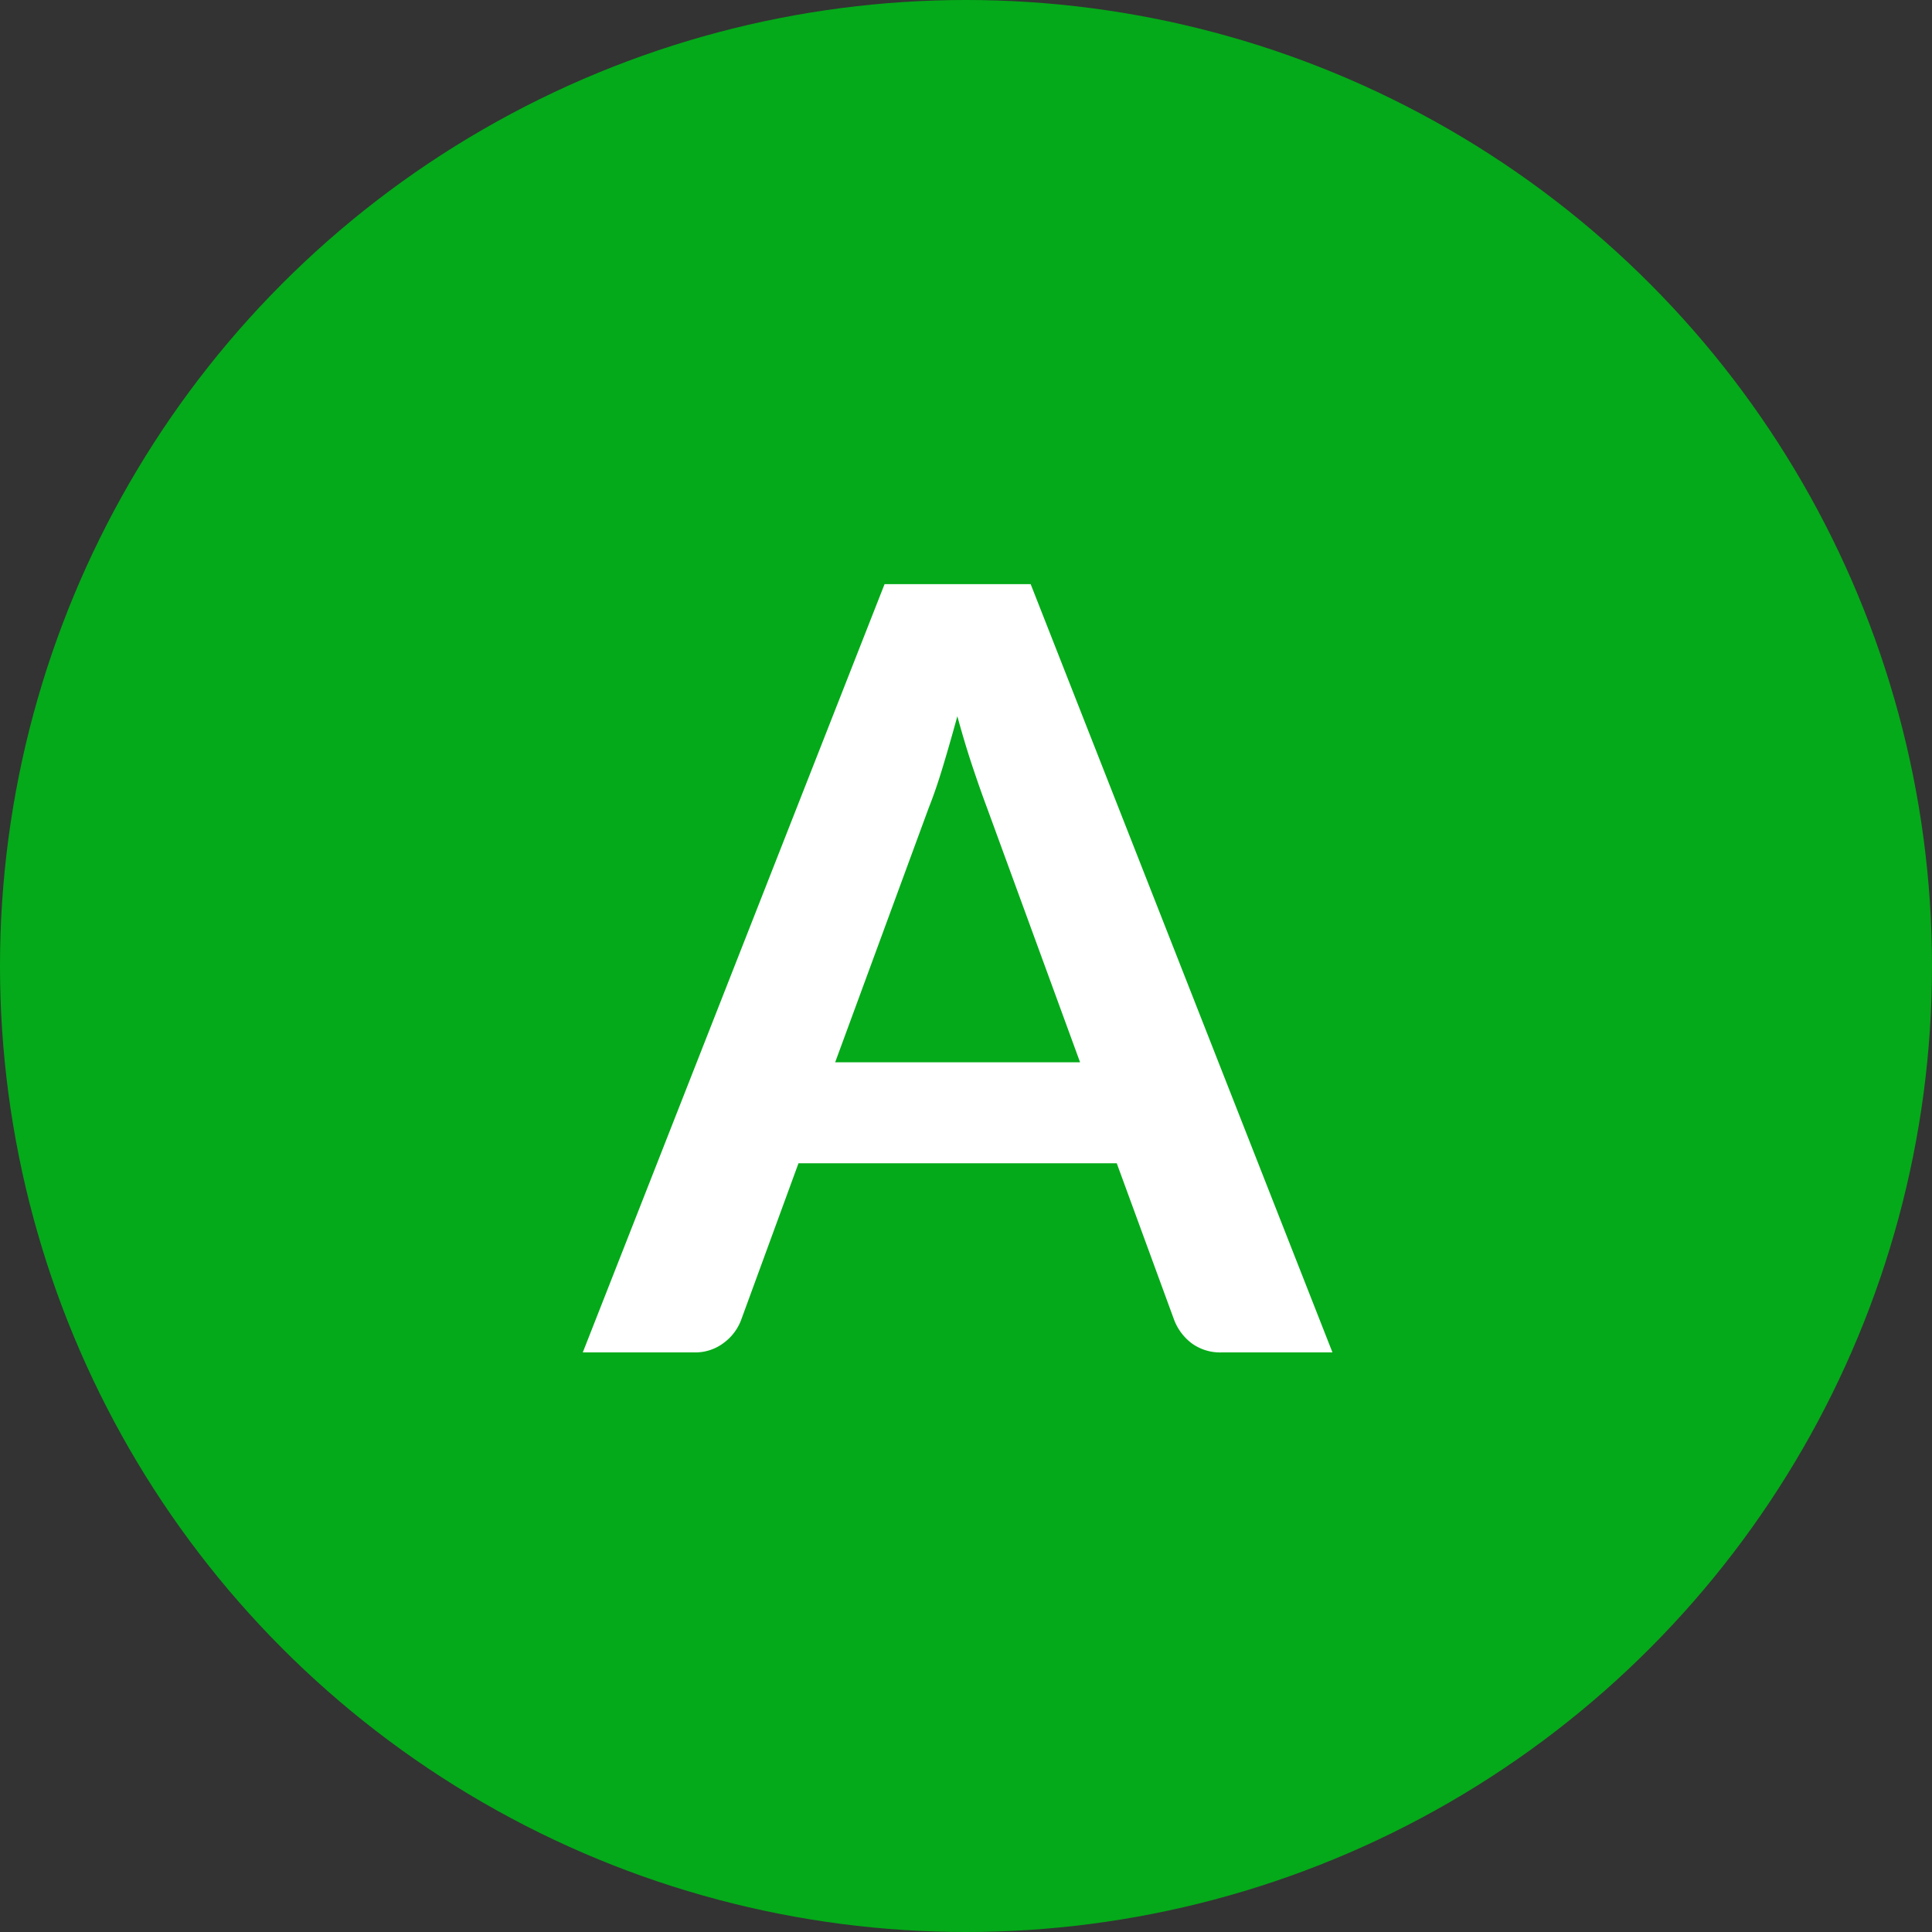
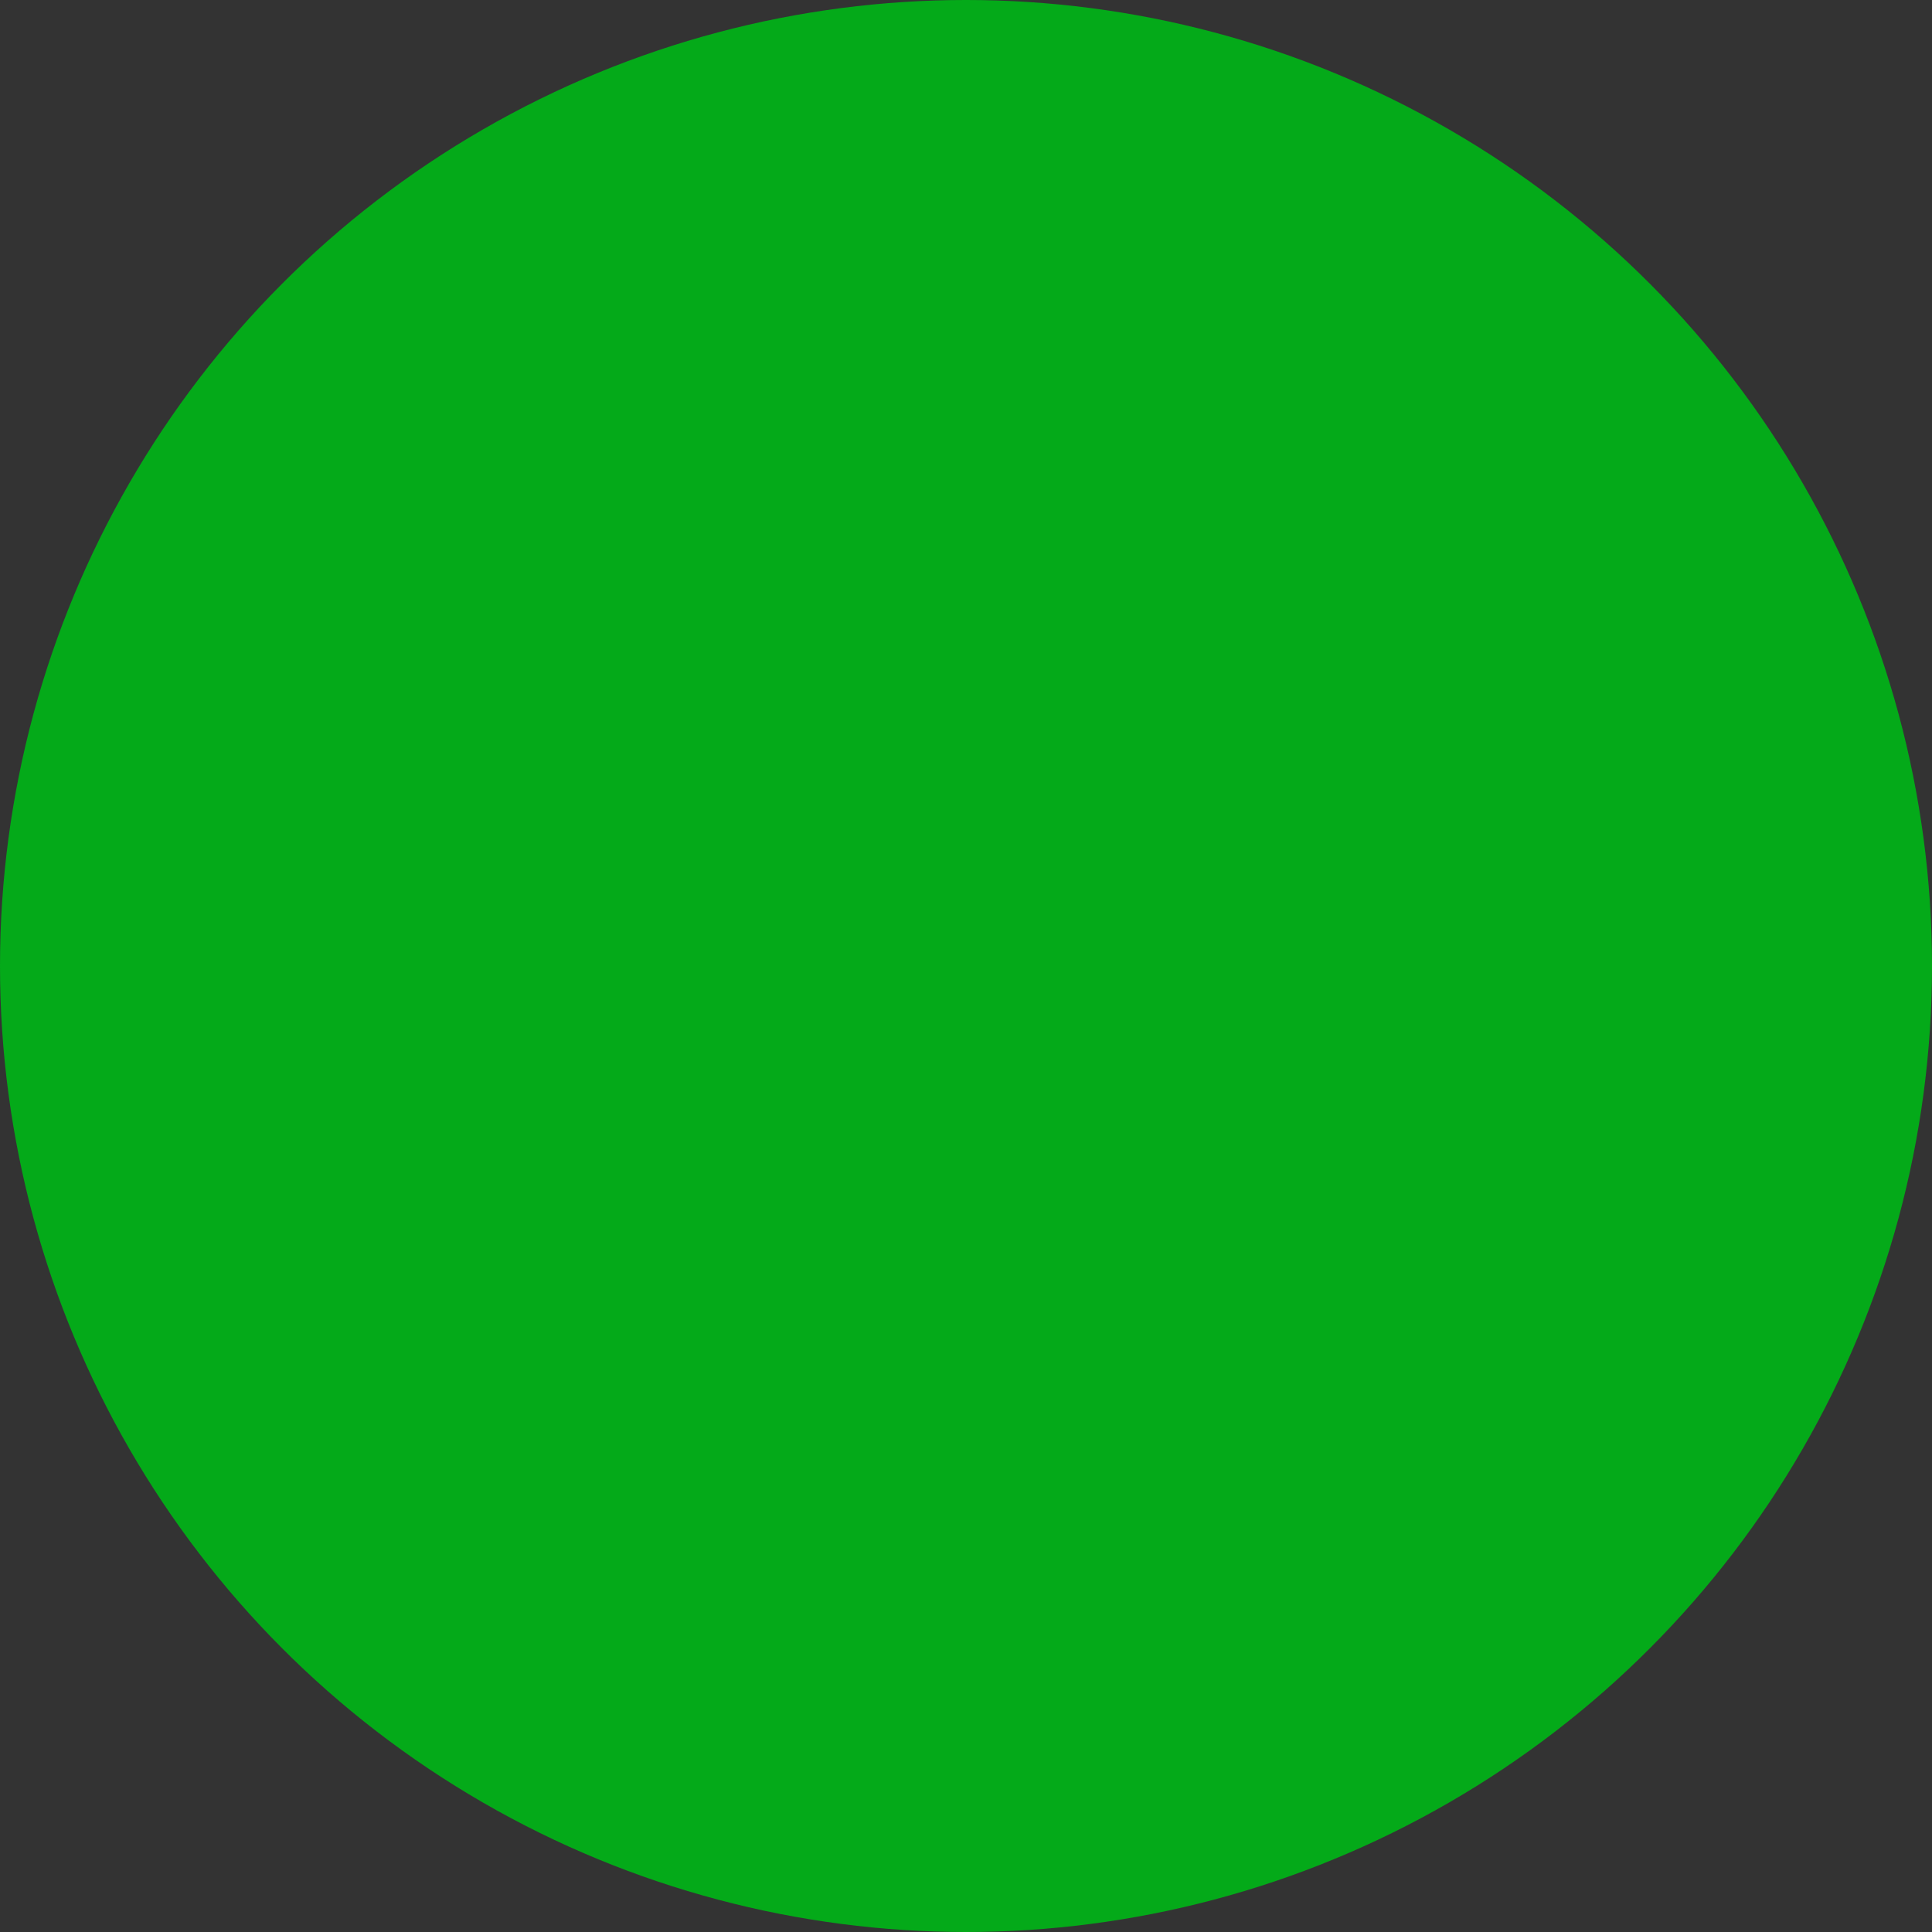
<svg xmlns="http://www.w3.org/2000/svg" width="40" height="40" viewBox="0 0 40 40">
  <rect x="0" y="0" width="40" height="40" fill="#333333" stroke="none" />
  <g id="グループ_8296" data-name="グループ 8296" transform="translate(-304 -7903)">
    <circle id="楕円形_436" data-name="楕円形 436" cx="20" cy="20" r="20" transform="translate(304 7903)" fill="#04aa19" />
-     <path id="パス_4879" data-name="パス 4879" d="M15.587,0H13.3a1,1,0,0,1-.632-.192,1.1,1.1,0,0,1-.358-.479L11.121-3.916H4.532L3.344-.671A1.041,1.041,0,0,1,3-.209.974.974,0,0,1,2.365,0H.066L6.314-15.906H9.339ZM5.291-6.006h5.071L8.426-11.3q-.132-.352-.292-.831t-.313-1.04q-.154.561-.3,1.045t-.291.847Z" transform="translate(316 7931)" fill="#fff" />
  </g>
</svg>